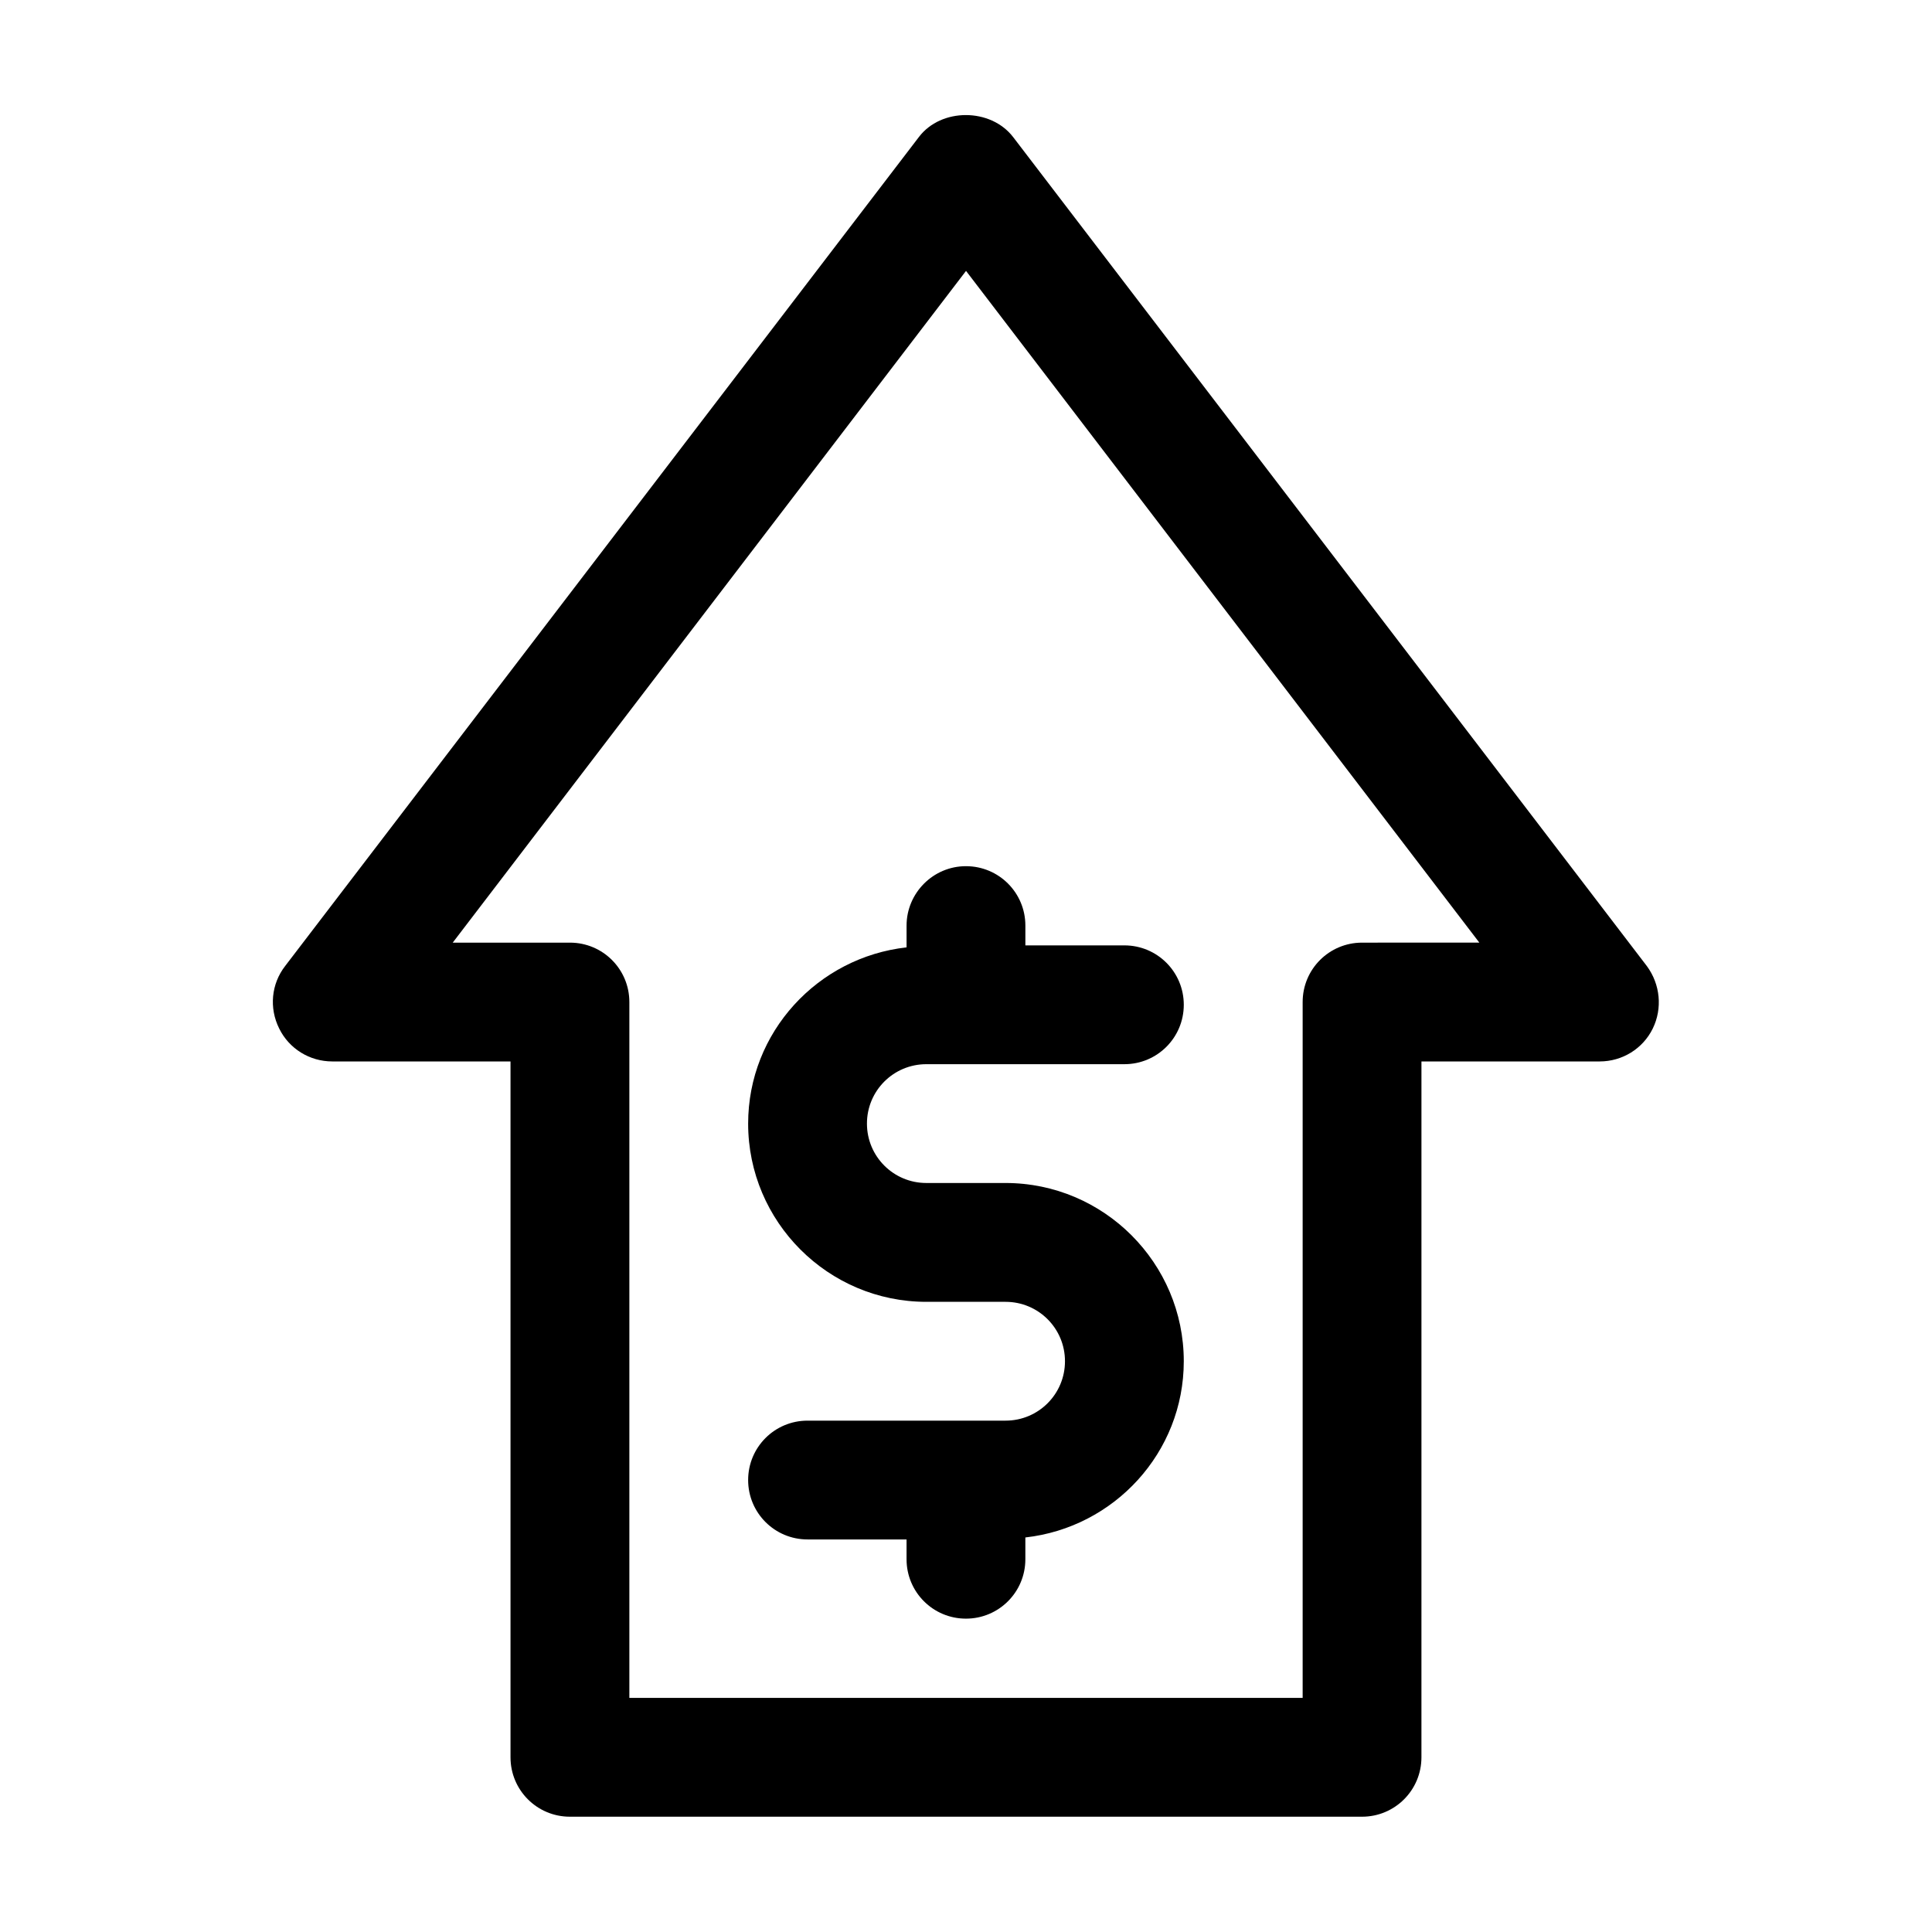
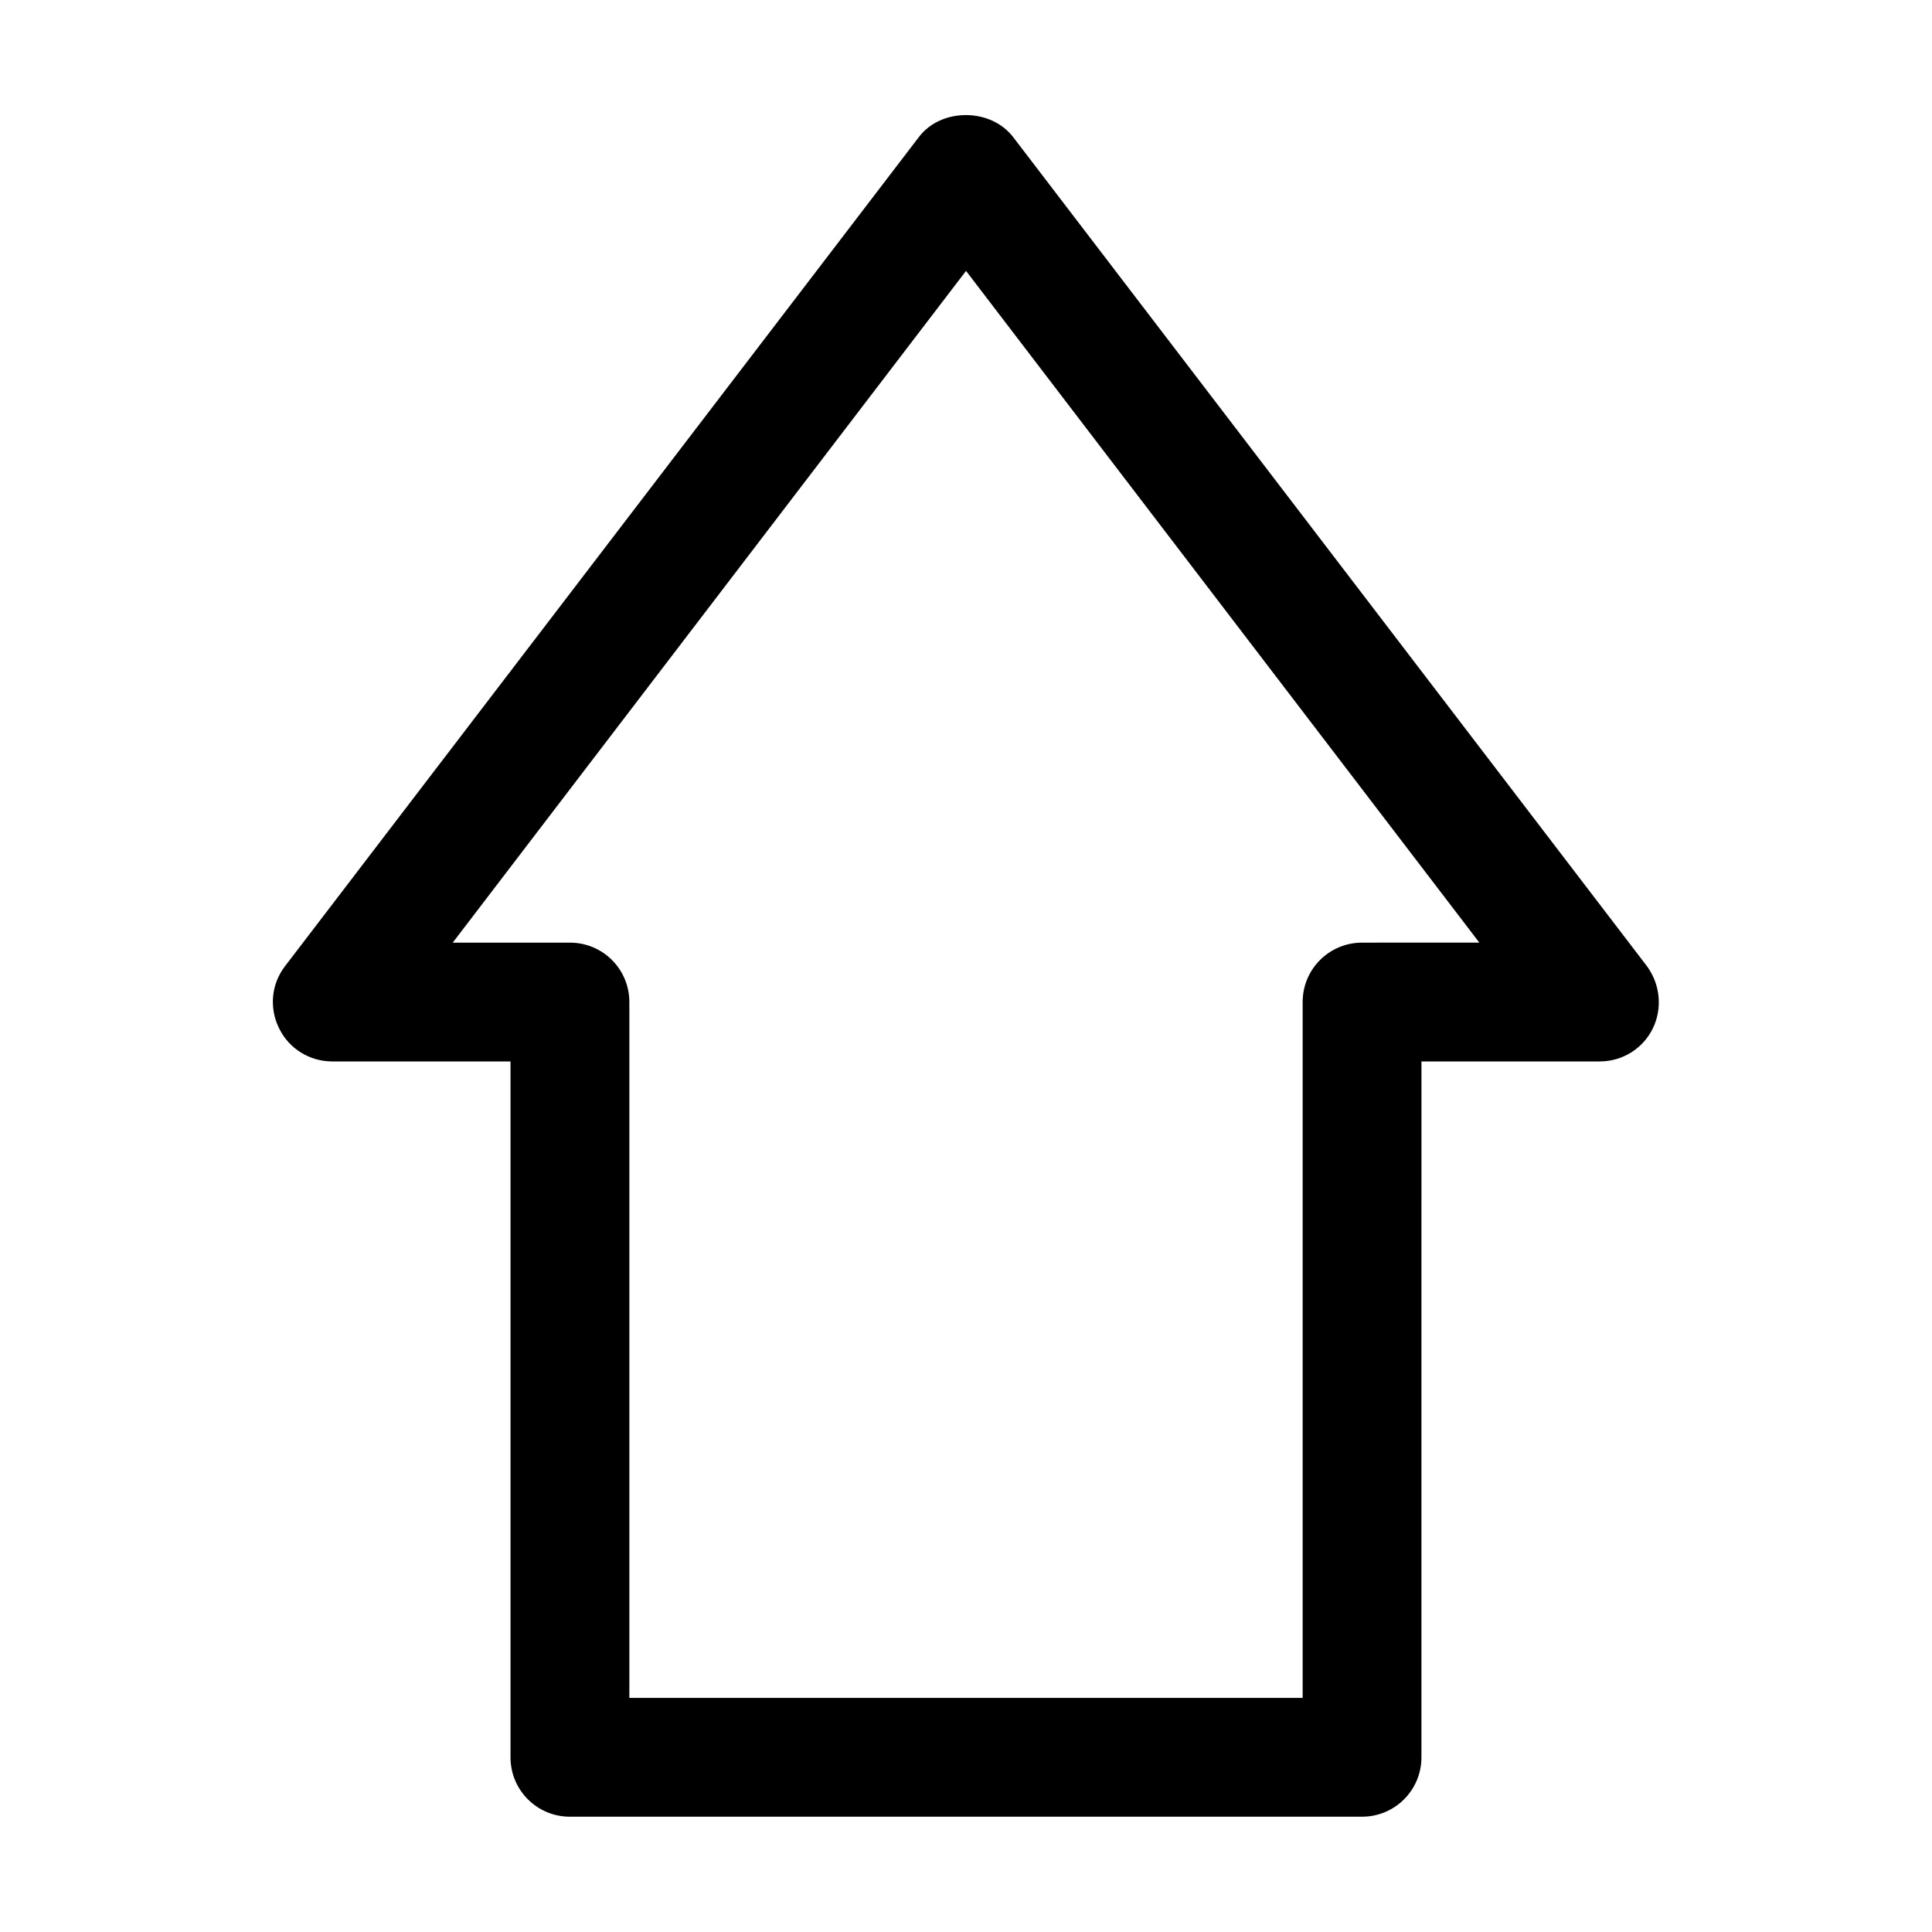
<svg xmlns="http://www.w3.org/2000/svg" fill="#000000" width="800px" height="800px" version="1.1" viewBox="144 144 512 512">
  <g>
-     <path d="m384.25 389.29v5.773c-23.512 2.625-41.984 22.461-41.984 46.707 0 26.031 21.203 47.23 47.23 47.23h20.992c8.711 0 15.742 7.031 15.742 15.742 0 8.711-7.031 15.742-15.742 15.742h-52.48c-8.711 0-15.742 7.031-15.742 15.742 0 8.711 7.031 15.742 15.742 15.742h26.238v5.246c0 8.711 7.031 15.742 15.742 15.742 8.711 0 15.742-7.031 15.742-15.742v-5.773c23.512-2.625 41.984-22.461 41.984-46.707 0-26.031-21.203-47.23-47.23-47.23h-20.992c-8.711 0-15.742-7.031-15.742-15.742s7.031-15.742 15.742-15.742h52.48c8.711 0 15.742-7.031 15.742-15.742s-7.031-15.742-15.742-15.742h-26.238v-5.246c0-8.711-7.031-15.742-15.742-15.742-8.711-0.004-15.742 7.137-15.742 15.742z" />
    <path d="m412.49 180.32c-5.984-7.766-19.102-7.766-24.98 0l-167.94 219.68c-3.672 4.723-4.305 11.125-1.574 16.582 2.625 5.352 8.082 8.711 14.066 8.711h47.23v184.41c0 8.711 7.031 15.742 15.742 15.742h209.92c8.711 0 15.742-7.031 15.742-15.742l0.004-184.41h47.23c5.984 0 11.441-3.359 14.066-8.711 2.625-5.352 1.996-11.754-1.574-16.582zm92.469 213.49c-8.711 0-15.742 7.031-15.742 15.742v184.41h-178.43v-184.41c0-8.711-7.031-15.742-15.742-15.742h-31.066l136.03-178.02 136.03 178.01z" />
  </g>
</svg>